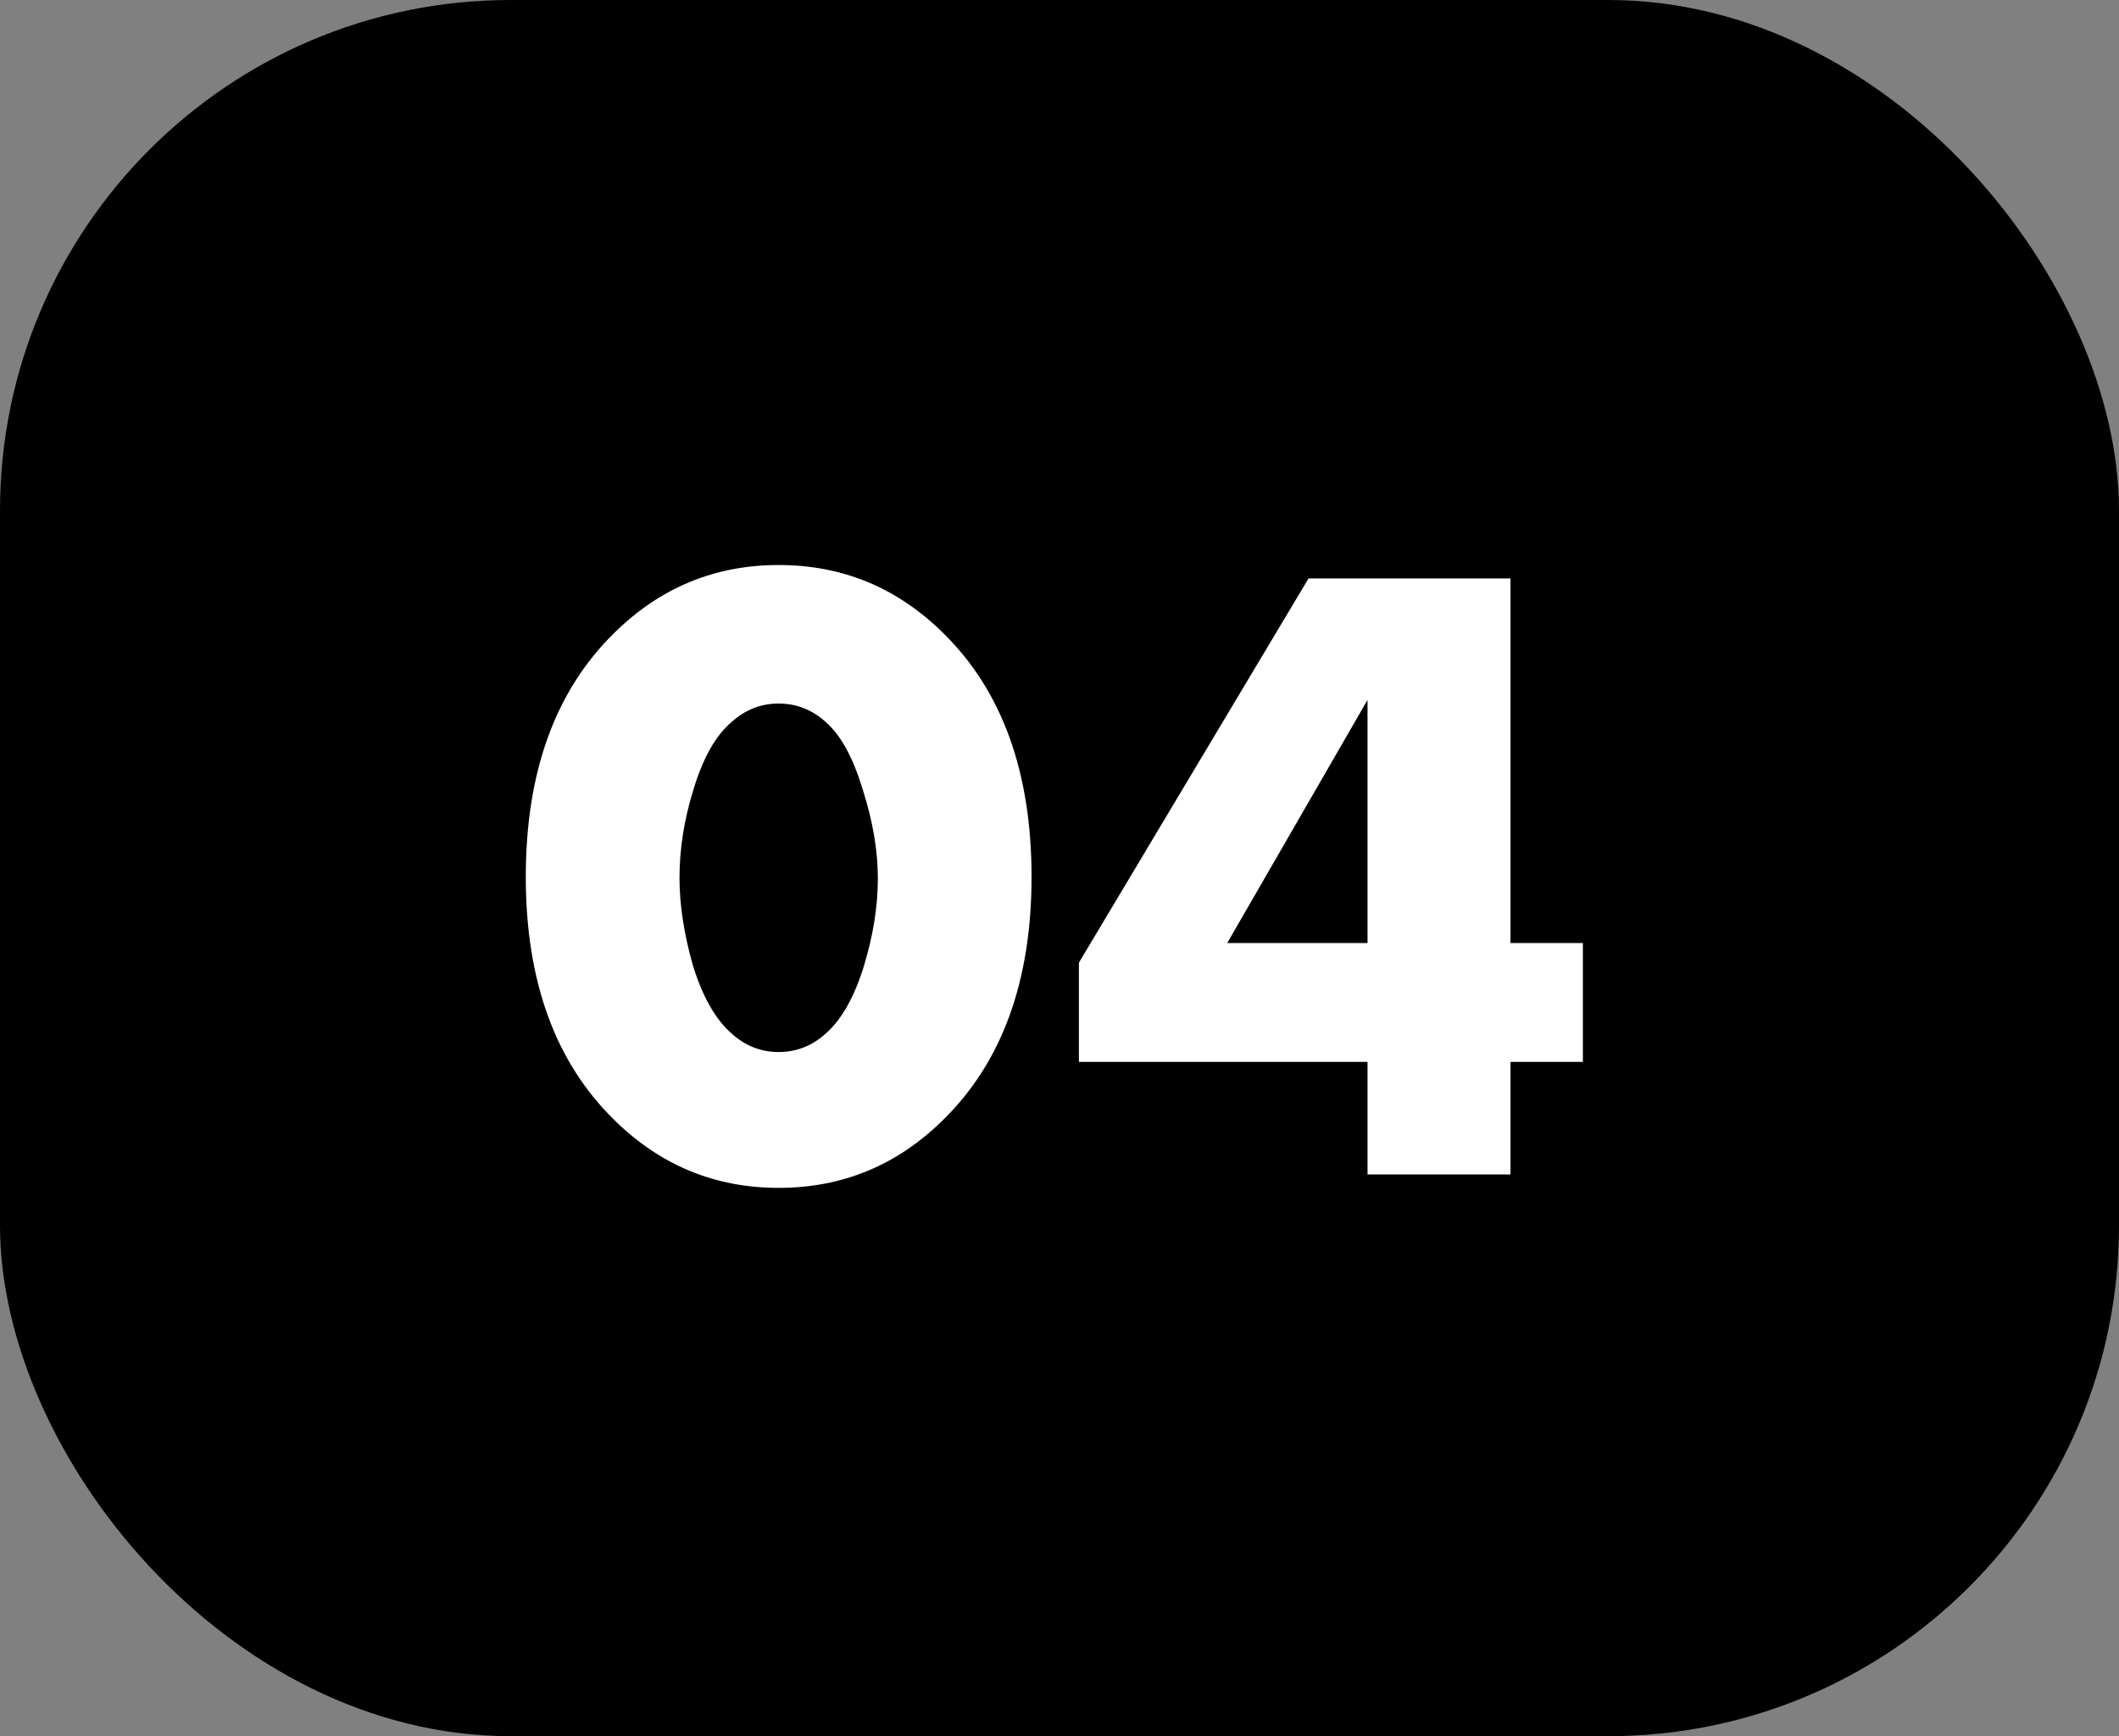
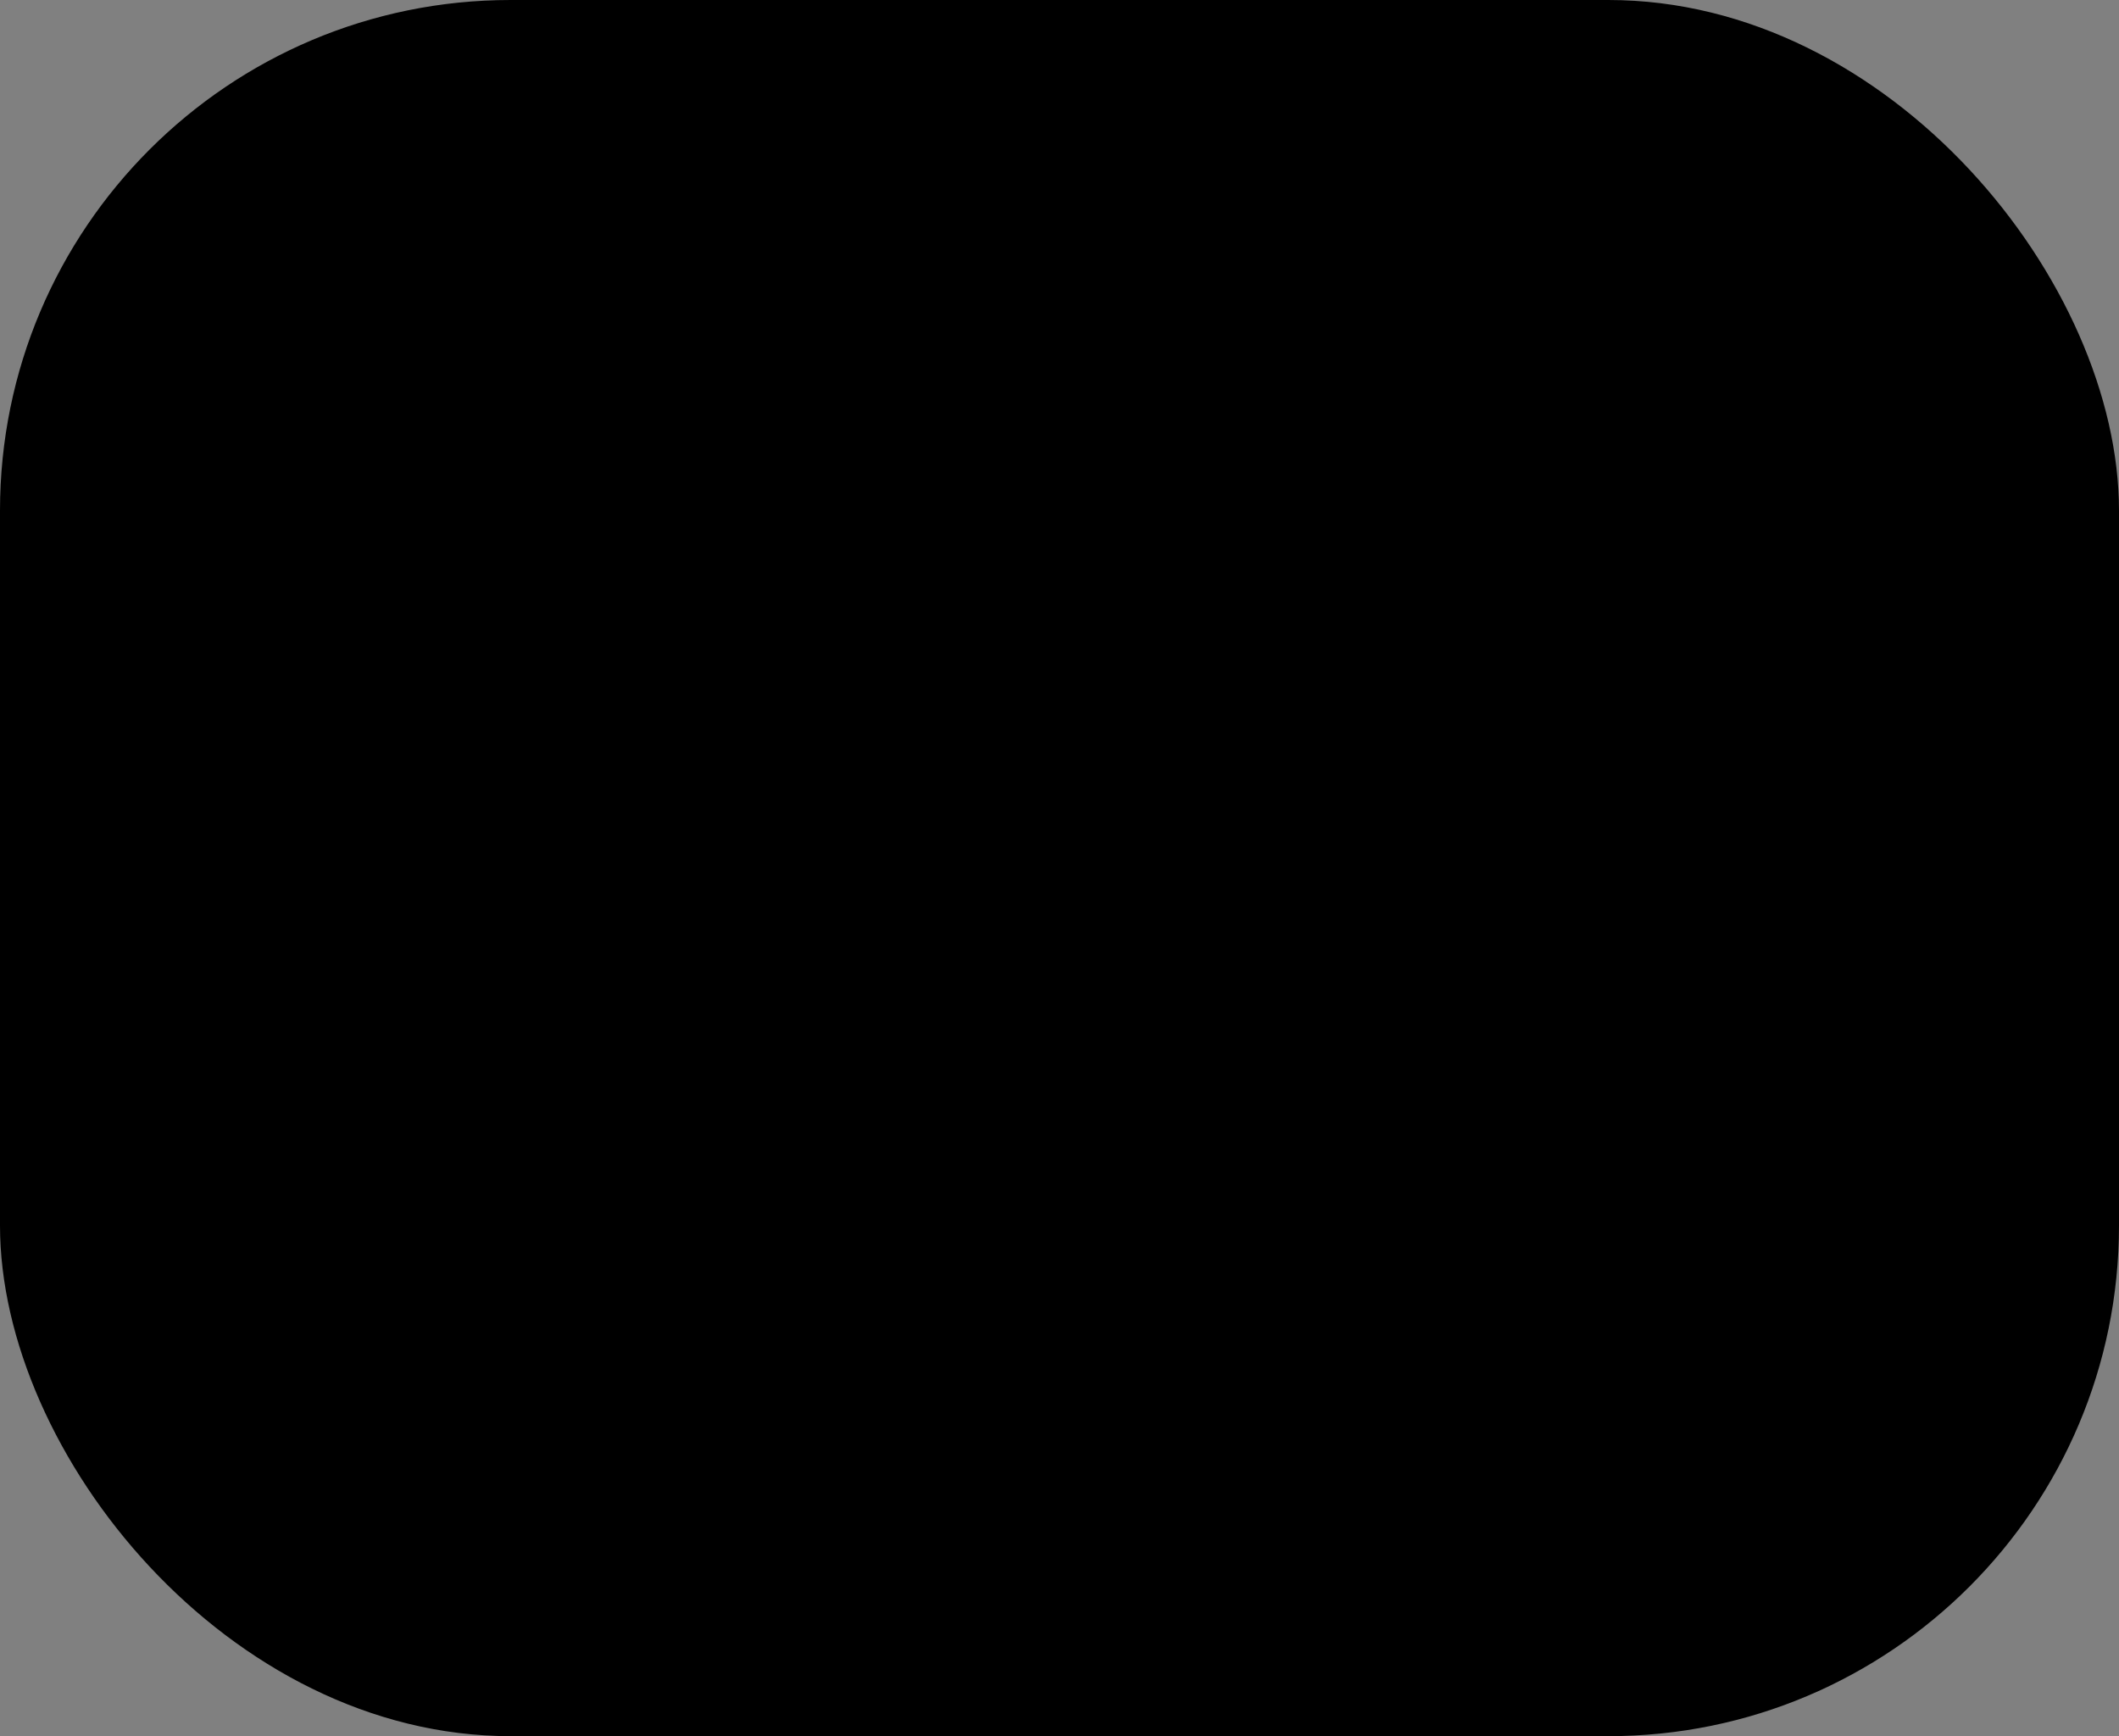
<svg xmlns="http://www.w3.org/2000/svg" width="83" height="68" viewBox="0 0 83 68" fill="none">
  <rect x="0" y="0" width="83" height="68" fill="#808080" stroke="none" />
  <rect width="83" height="68" rx="20" fill="black" />
-   <path d="M32.355 28.29C31.818 27.8 31.2 27.555 30.5 27.555C29.8 27.555 29.182 27.8 28.645 28.29C28.038 28.803 27.548 29.667 27.175 30.88C26.802 32.07 26.615 33.237 26.615 34.38C26.615 35.43 26.79 36.573 27.14 37.81C27.513 39.023 28.015 39.91 28.645 40.47C29.182 40.96 29.8 41.205 30.5 41.205C31.2 41.205 31.818 40.96 32.355 40.47C32.962 39.933 33.452 39.07 33.825 37.88C34.198 36.667 34.385 35.512 34.385 34.415C34.385 33.318 34.187 32.152 33.79 30.915C33.417 29.678 32.938 28.803 32.355 28.29ZM40.405 34.345C40.405 38.428 39.25 41.602 36.94 43.865C35.143 45.638 32.997 46.525 30.5 46.525C28.003 46.525 25.857 45.638 24.06 43.865C21.75 41.602 20.595 38.428 20.595 34.345C20.595 30.238 21.75 27.053 24.06 24.79C25.857 23.017 28.003 22.13 30.5 22.13C32.997 22.13 35.143 23.017 36.94 24.79C39.25 27.053 40.405 30.238 40.405 34.345ZM59.165 22.655V36.935H62V41.59H59.165V46H53.565V41.59H42.26V37.705L51.255 22.655H59.165ZM48.07 36.935H53.565V27.415L48.07 36.935Z" fill="white" />
</svg>